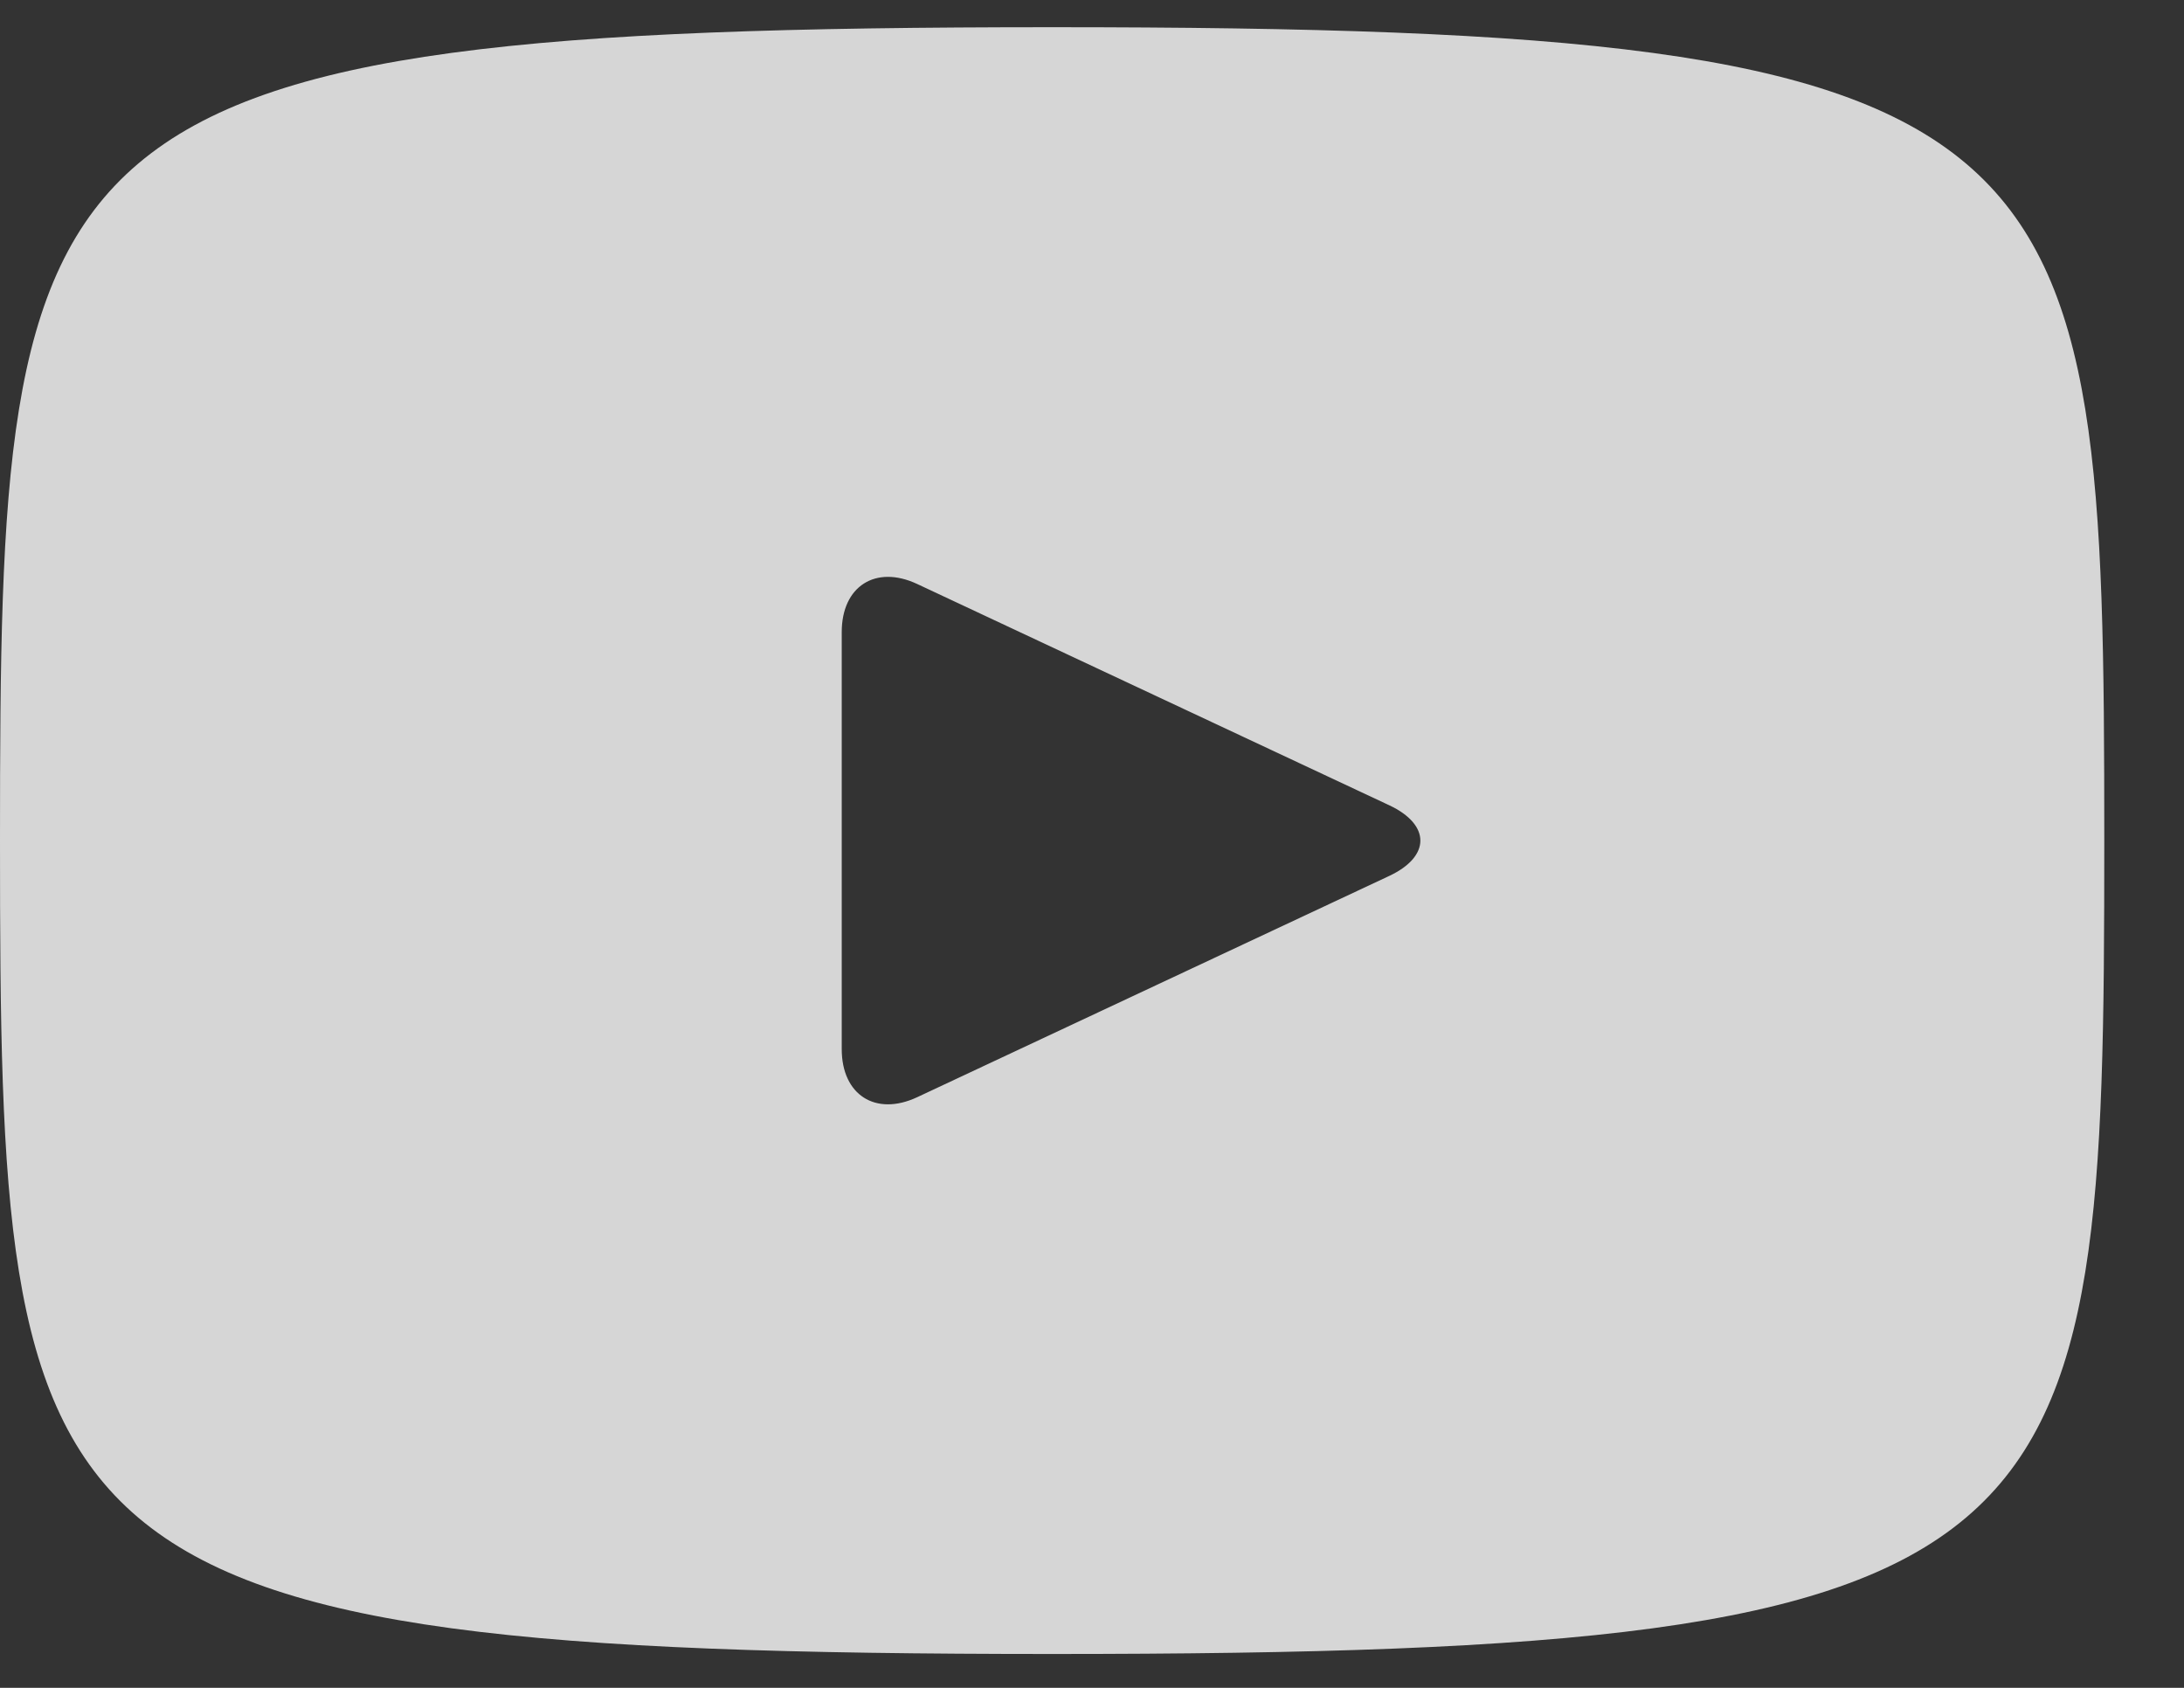
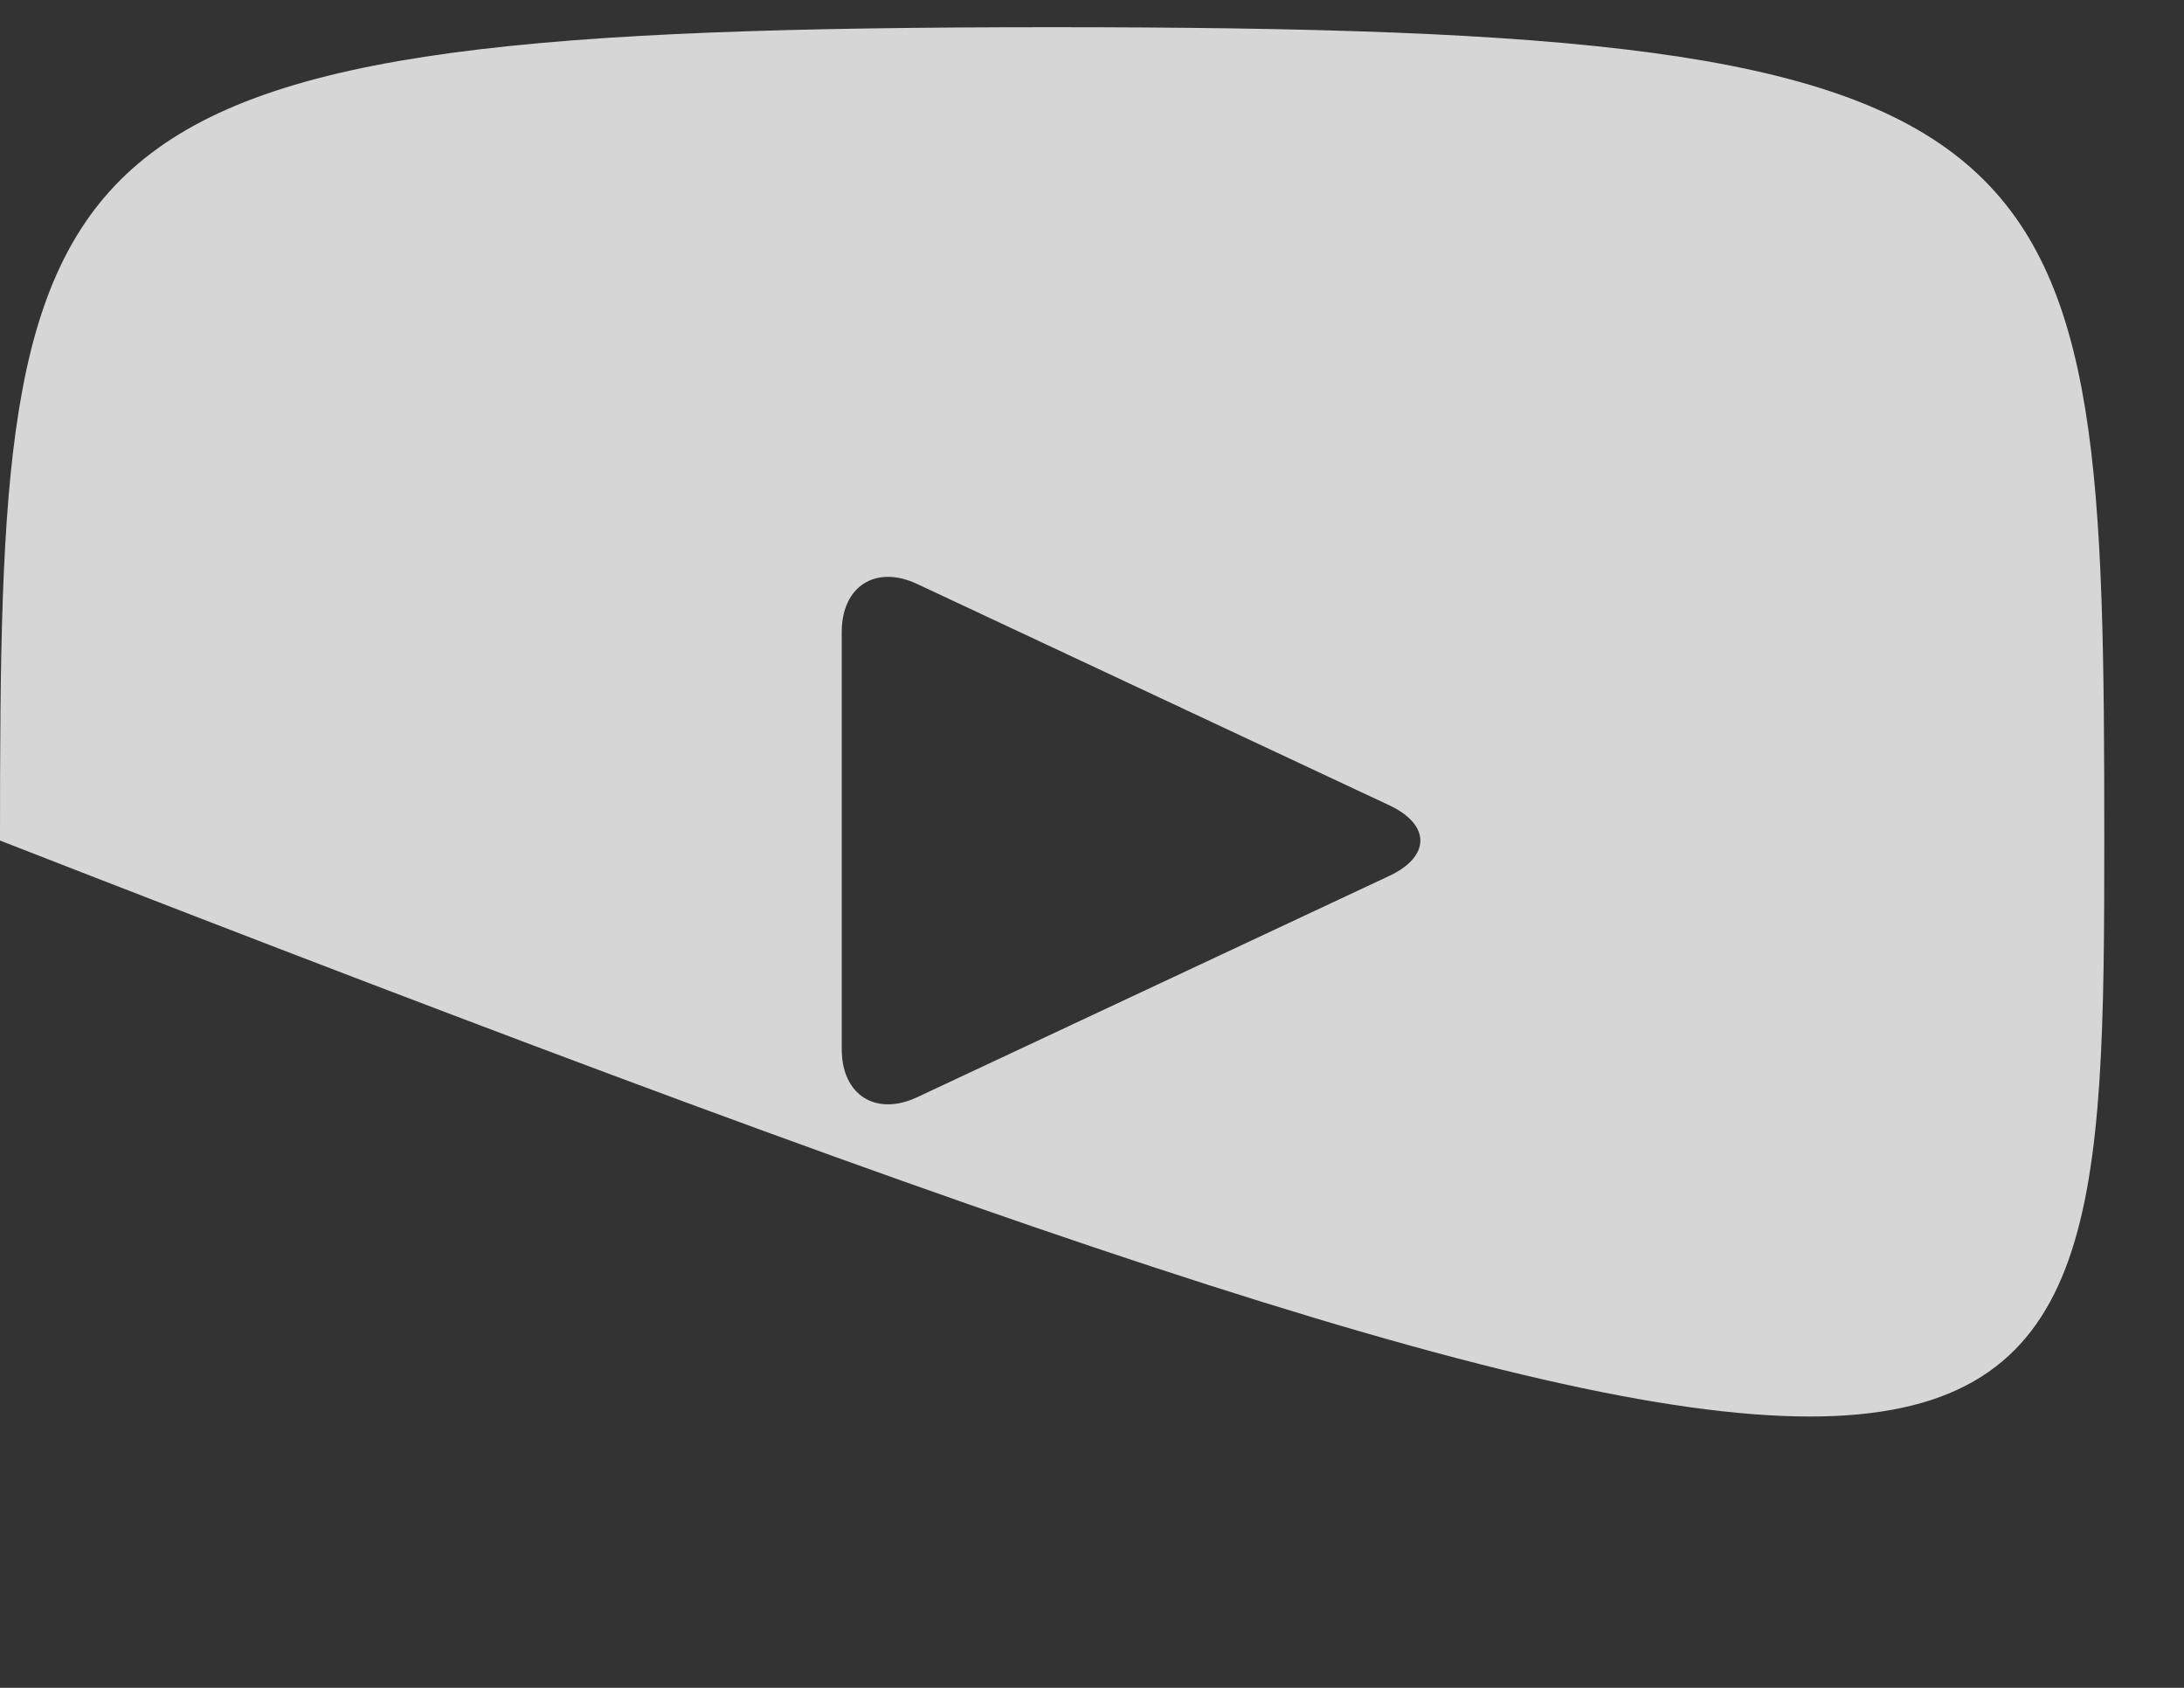
<svg xmlns="http://www.w3.org/2000/svg" width="22px" height="17px" viewBox="0 0 22 17" version="1.1">
  <rect x="0" y="0" width="22" height="17" fill="#333333" stroke="none" />
  <title>youtube</title>
  <desc>Created with Sketch.</desc>
  <defs />
  <g id="NLP-design" stroke="none" stroke-width="1" fill="none" fill-rule="evenodd" opacity="0.8">
    <g id="homepage" transform="translate(-1110, -4261)" fill="#FFFFFF">
      <g id="footer" transform="translate(-1, 4050)">
        <g id="social" transform="translate(948, 208)">
          <g id="Page-1" transform="translate(111, 0)">
            <g id="youtube" transform="translate(52, 2)">
              <g id="Page-1-Copy-3">
                <g id="Group-4" transform="translate(0, 0.659)">
-                   <path d="M13.995,9.163 L9.237,11.393 C8.82,11.587 8.479,11.369 8.479,10.908 L8.479,6.707 C8.479,6.246 8.82,6.028 9.237,6.222 L13.995,8.452 C14.412,8.648 14.412,8.967 13.995,9.163 M10.598,0.615 C0.183,0.615 0,1.545 0,8.807 C0,16.07 0.183,17 10.598,17 C21.014,17 21.197,16.07 21.197,8.807 C21.197,1.545 21.014,0.615 10.598,0.615" id="Fill-2" />
+                   <path d="M13.995,9.163 L9.237,11.393 C8.82,11.587 8.479,11.369 8.479,10.908 L8.479,6.707 C8.479,6.246 8.82,6.028 9.237,6.222 L13.995,8.452 C14.412,8.648 14.412,8.967 13.995,9.163 M10.598,0.615 C0.183,0.615 0,1.545 0,8.807 C21.014,17 21.197,16.07 21.197,8.807 C21.197,1.545 21.014,0.615 10.598,0.615" id="Fill-2" />
                </g>
              </g>
            </g>
          </g>
        </g>
      </g>
    </g>
  </g>
</svg>